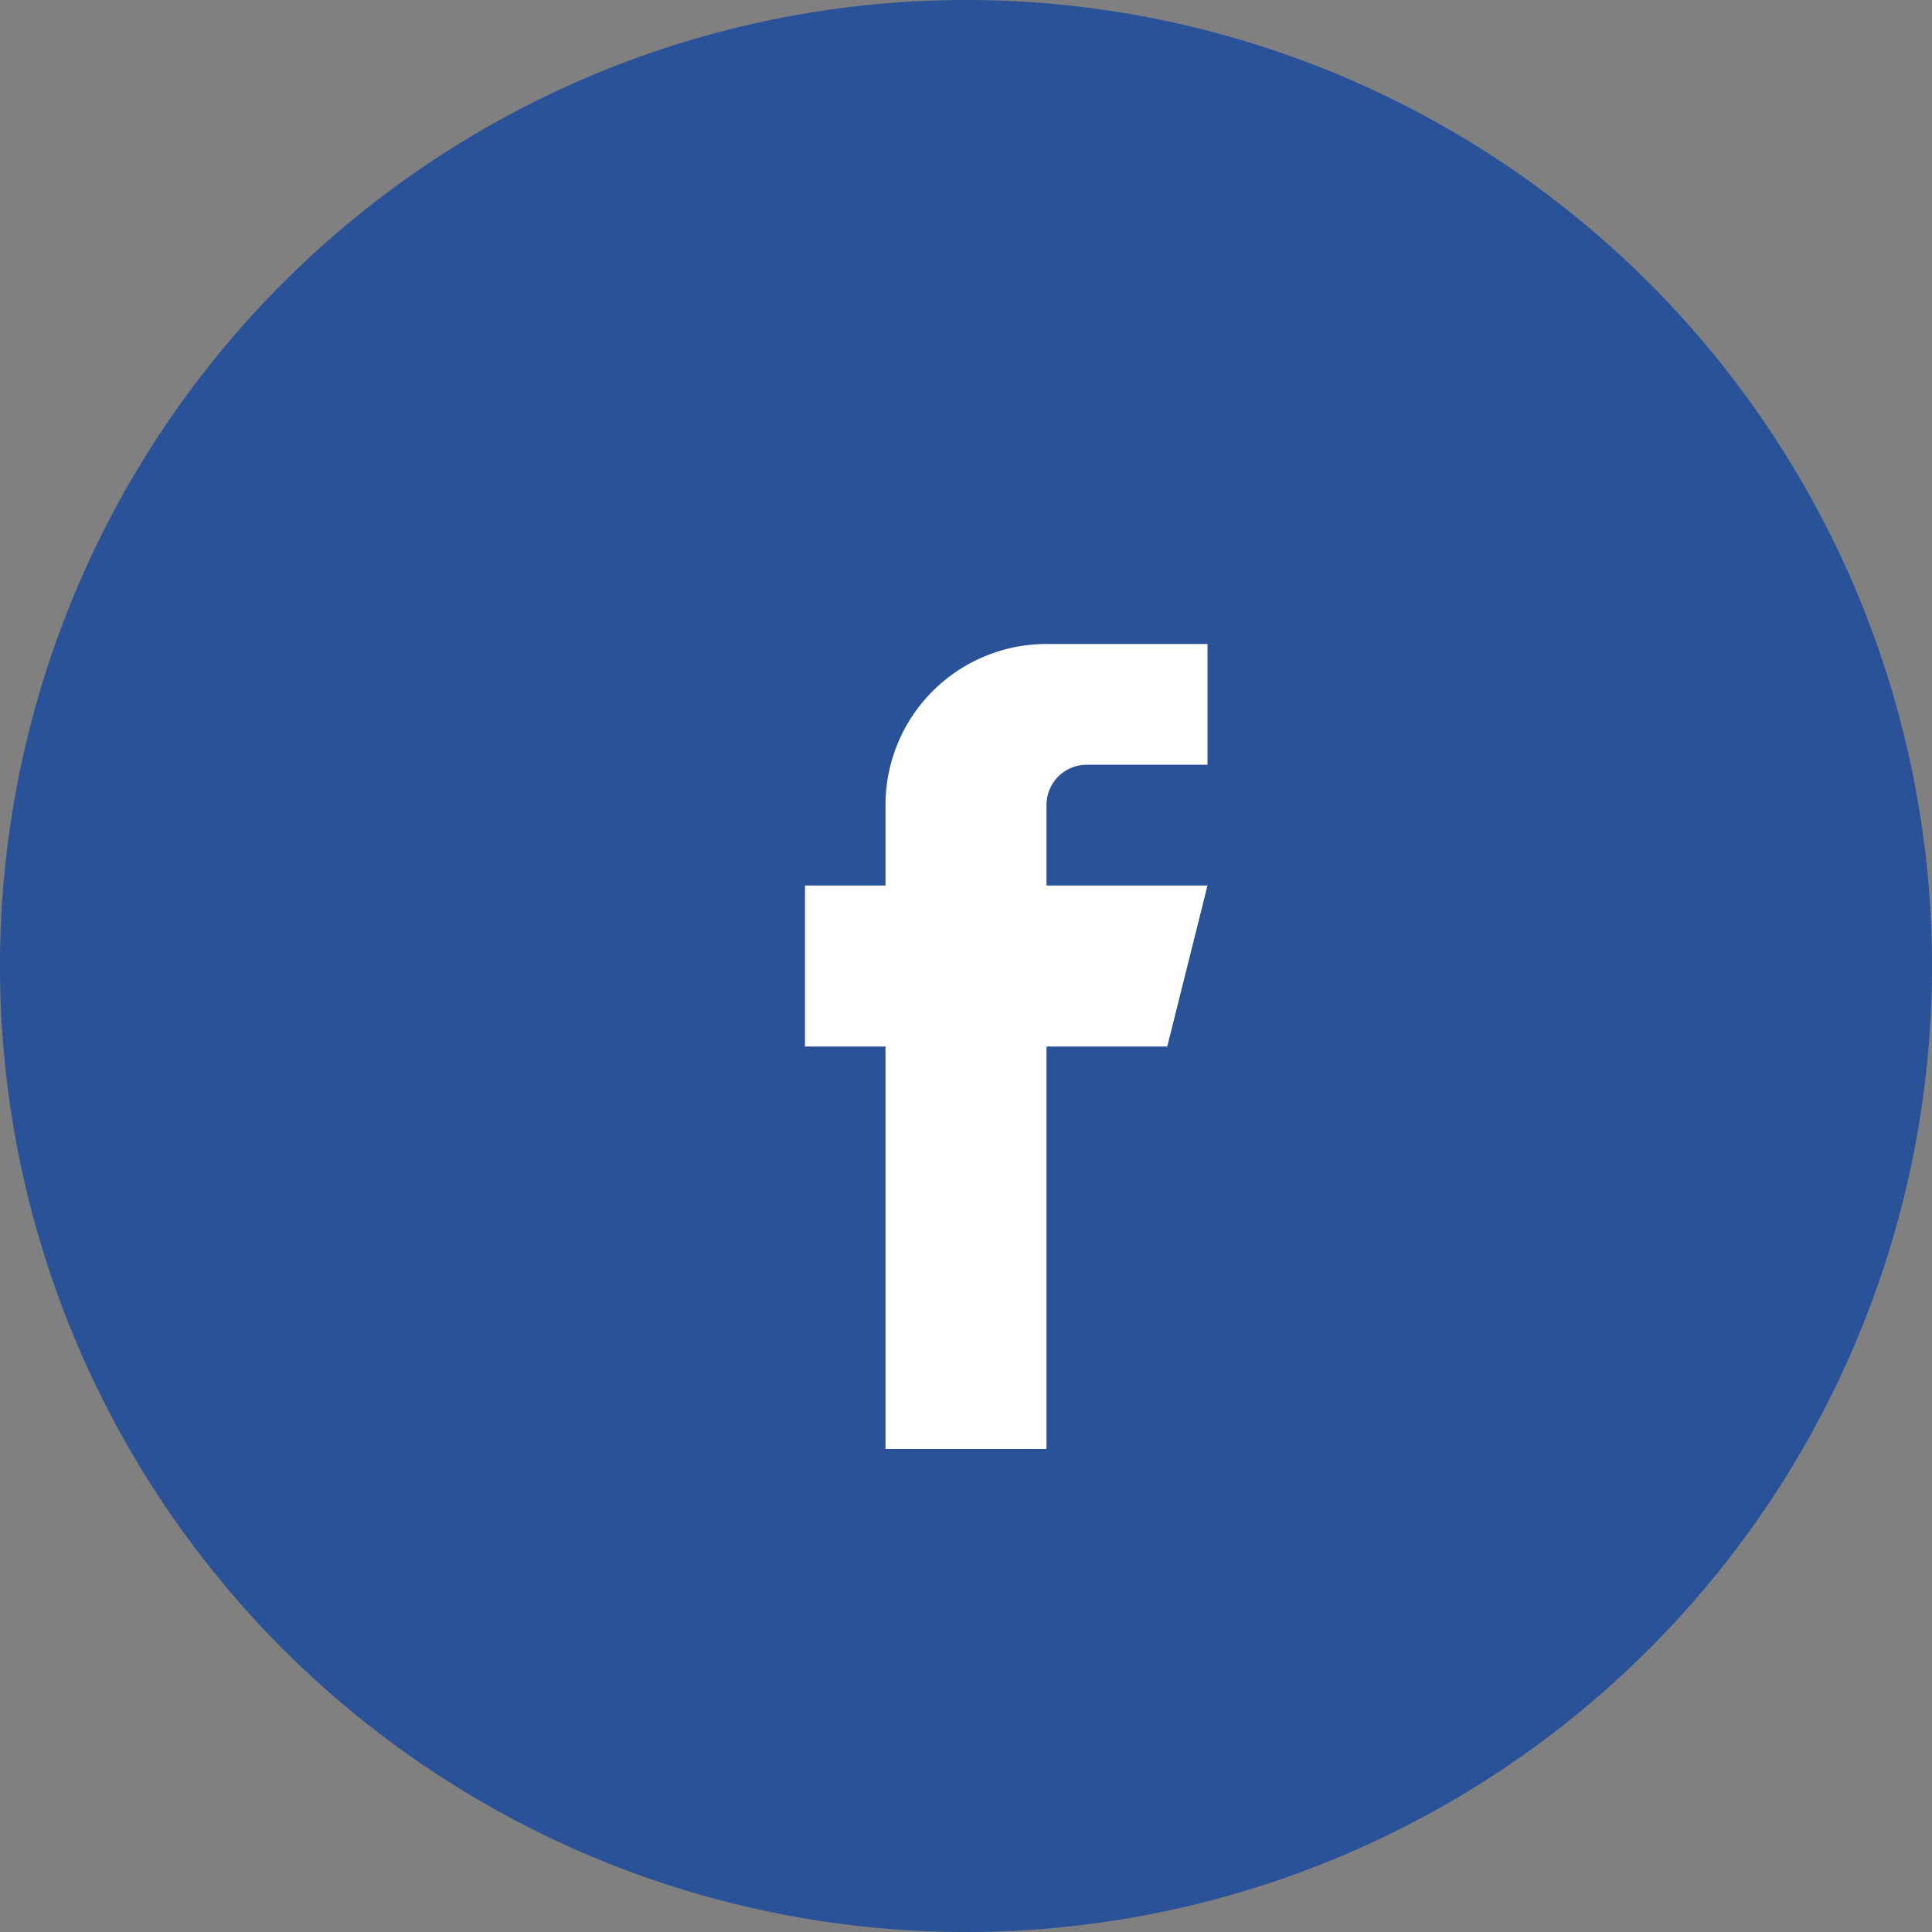
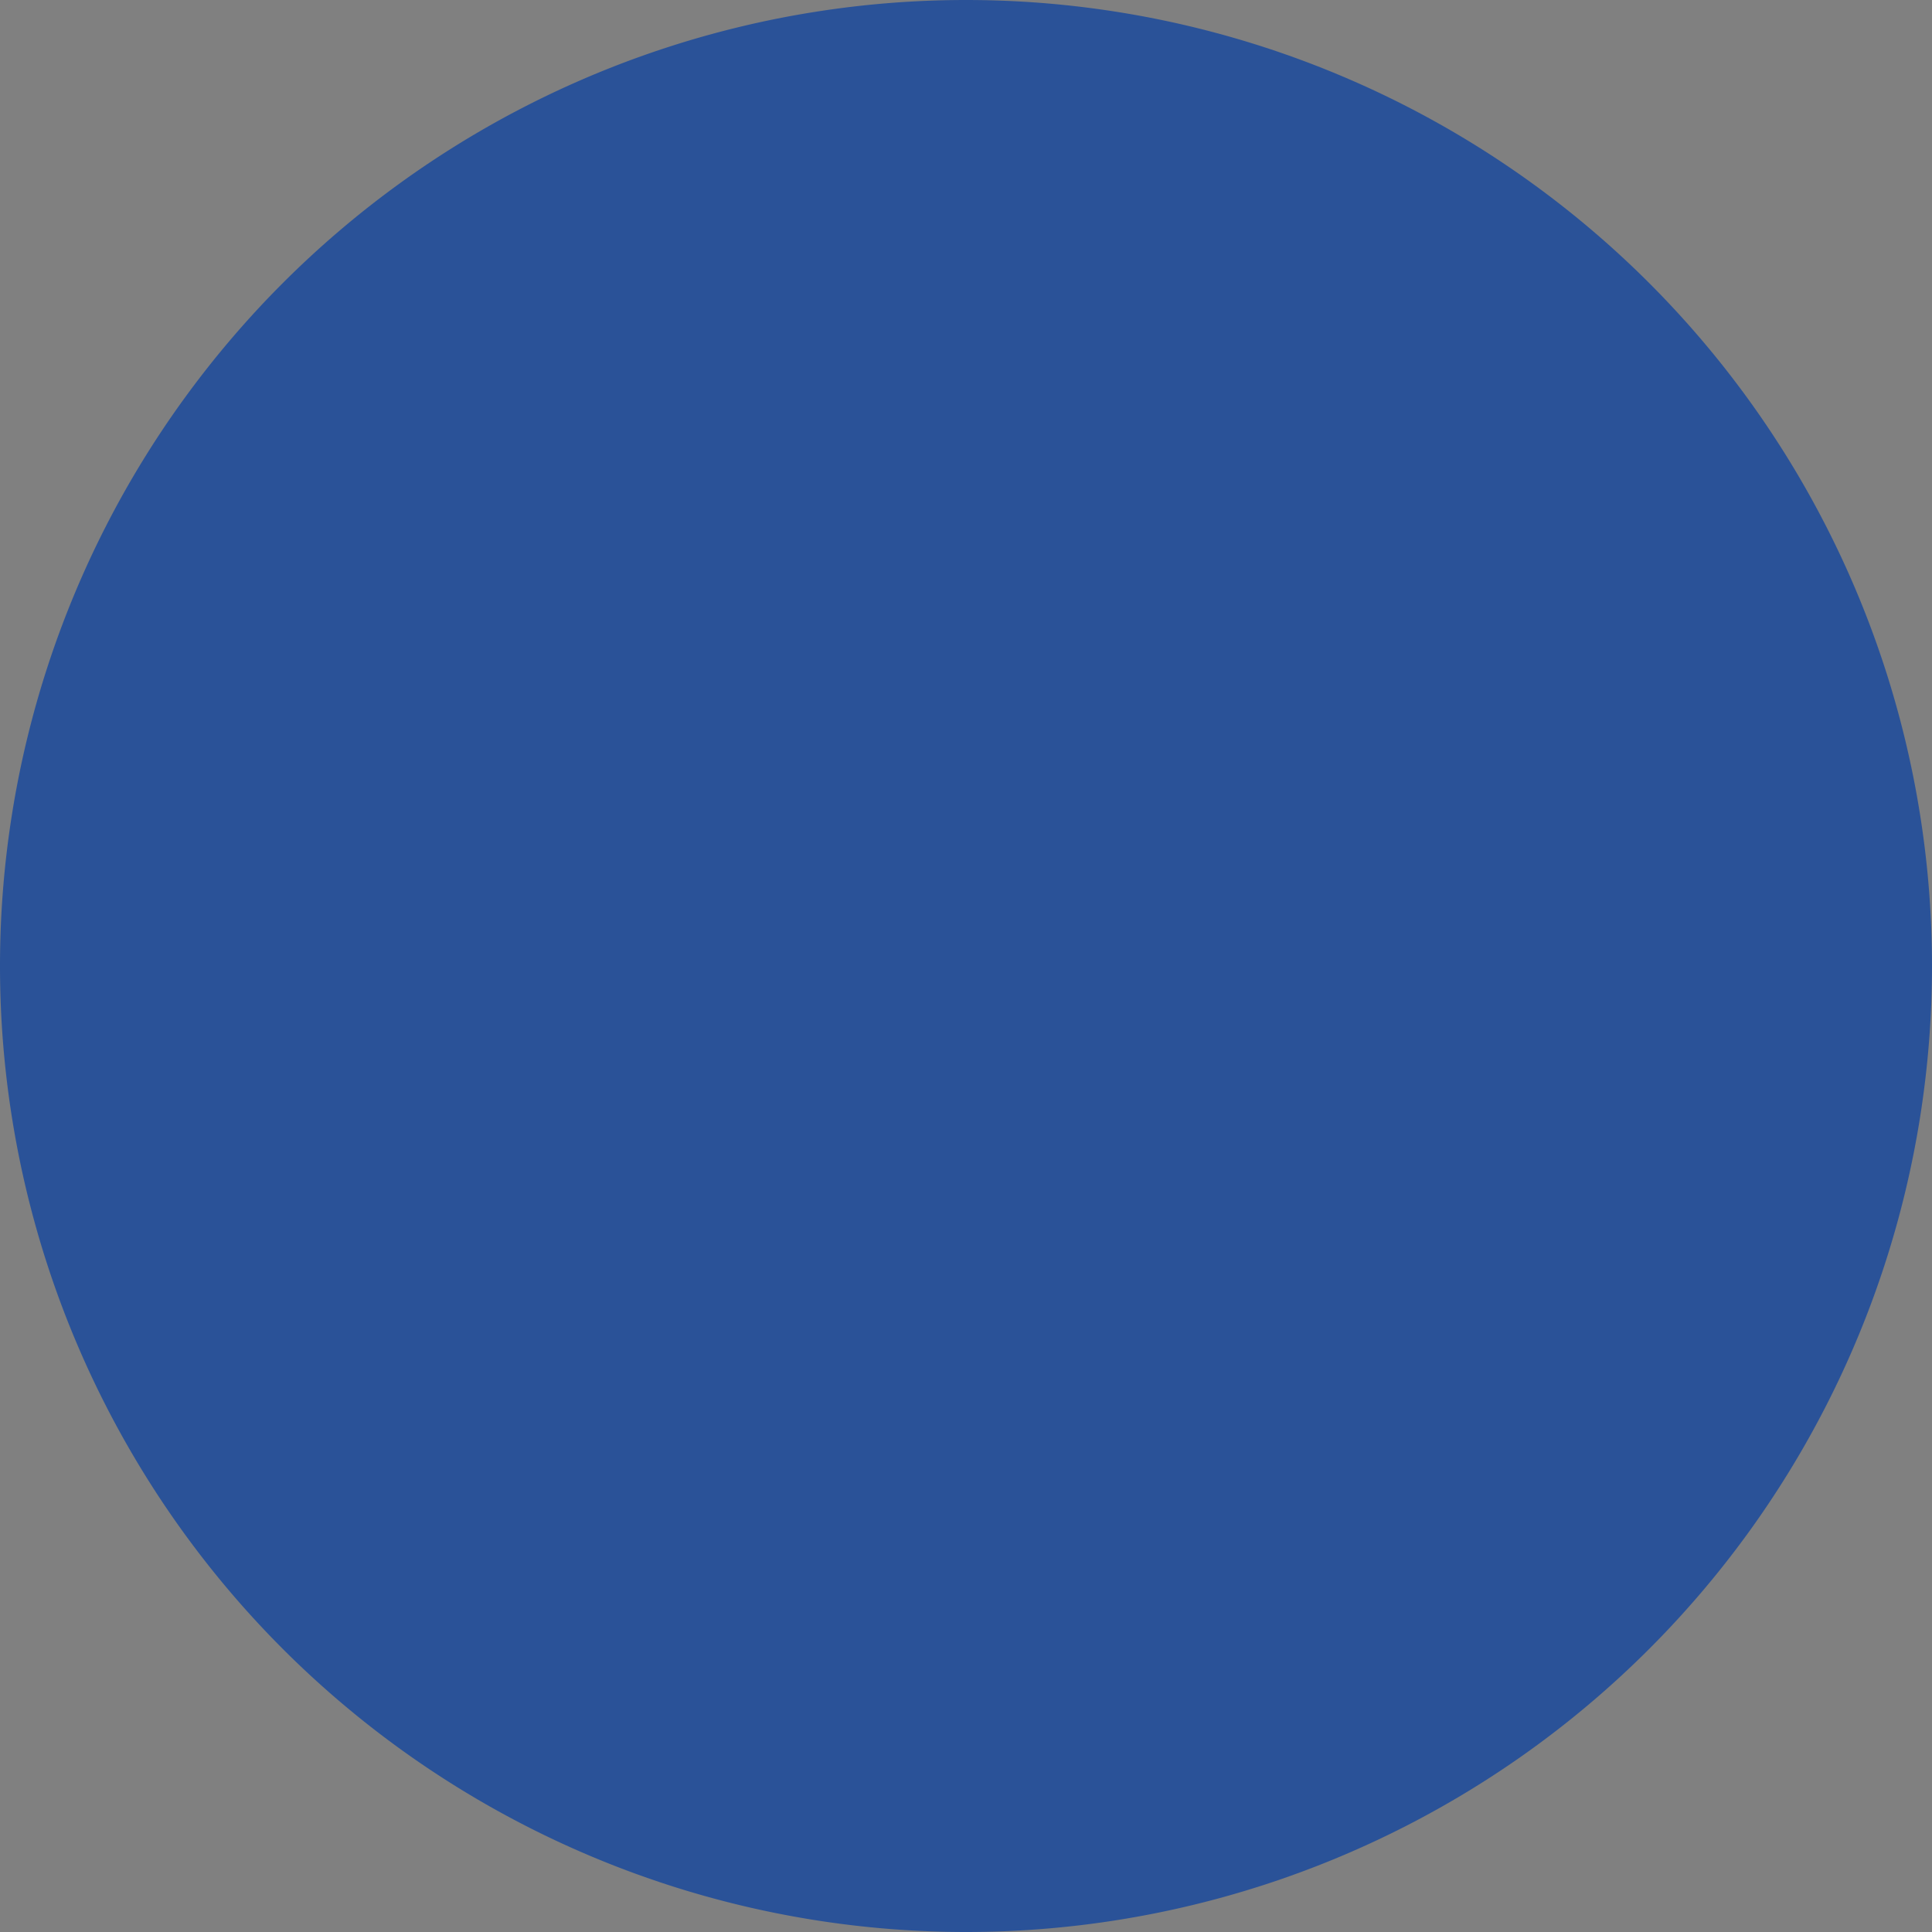
<svg xmlns="http://www.w3.org/2000/svg" viewBox="0 0 24 24" width="24" height="24">
  <rect x="0" y="0" width="24" height="24" fill="#808080" stroke="none" />
  <path d="M12,0 A12,12 0 1,0 12,24 A12,12 0 1,0 12,0" fill="#2a5298" />
-   <path d="M14.5,8 h-1.5 a2,2 0 0,0-2,2 v1 h-1 v2 h1 v5 h2 v-5 h1.5 l0.5-2 h-2 v-1 a0.5,0.5 0 0,1 0.5-0.5 h1.5 v-1.5" fill="#ffffff" />
</svg>